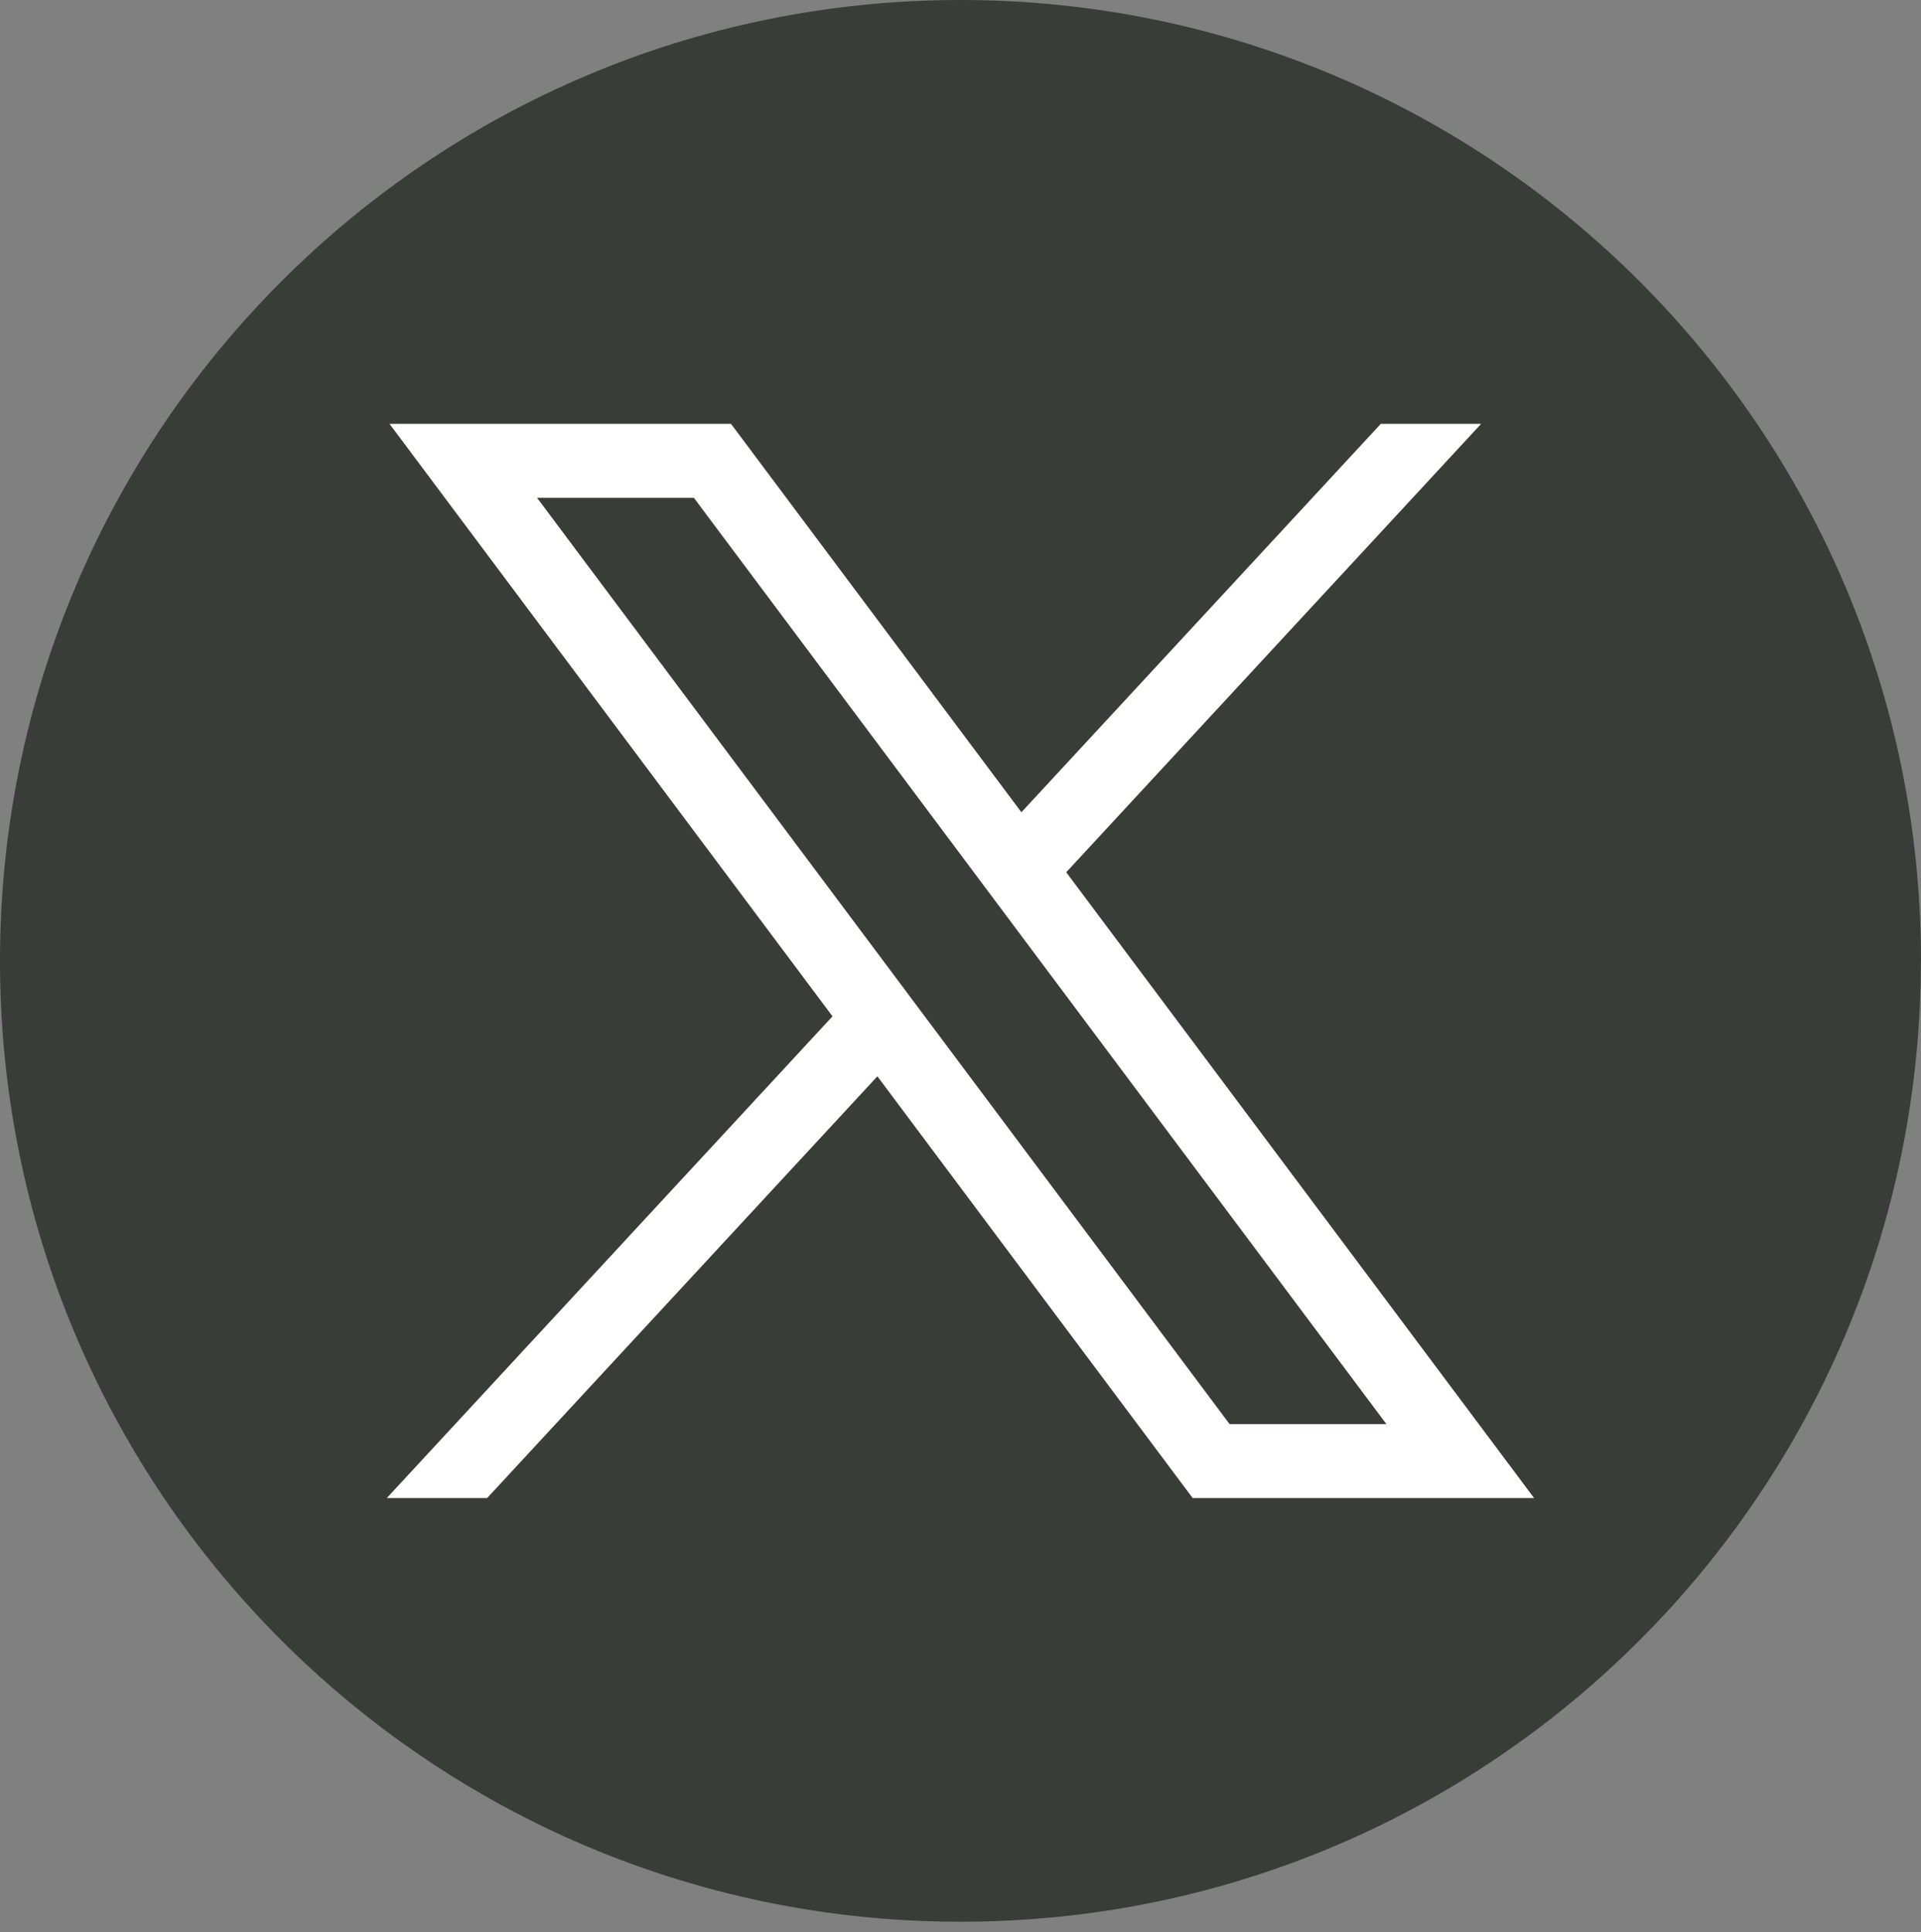
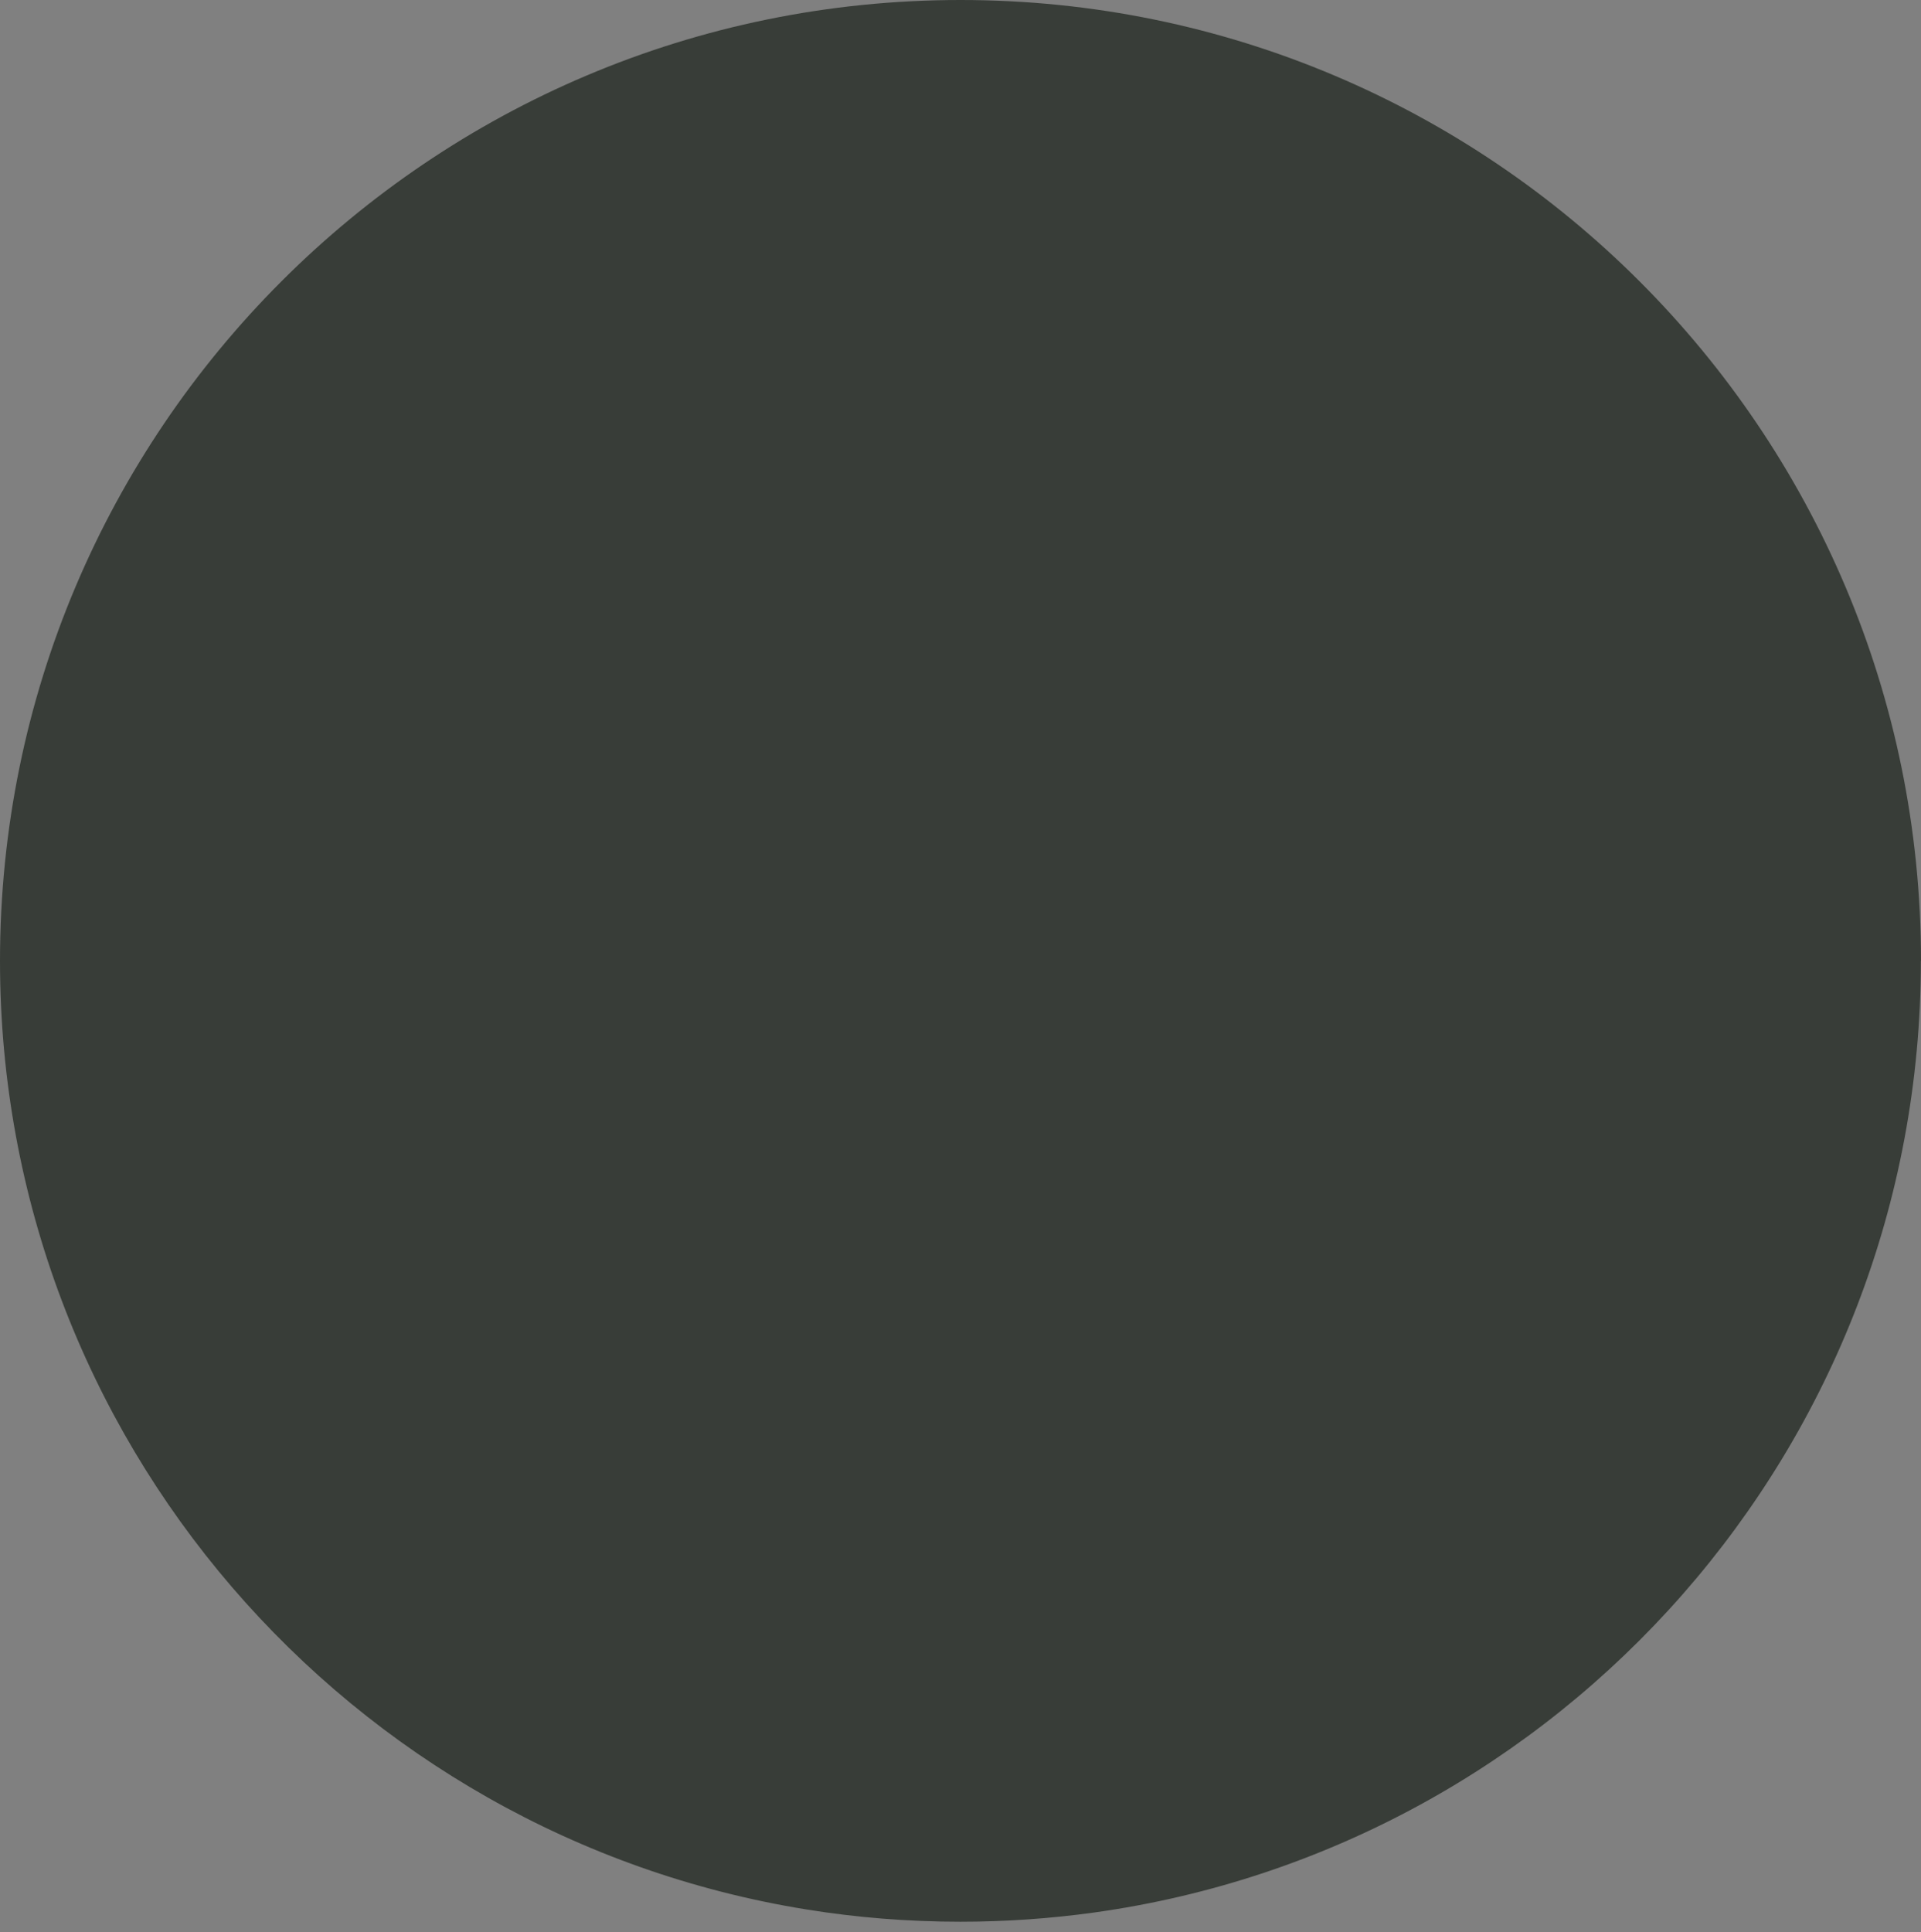
<svg xmlns="http://www.w3.org/2000/svg" width="178" height="179" viewBox="0 0 178 179" fill="none">
  <rect x="0" y="0" width="178" height="179" fill="#808080" stroke="none" />
  <path d="M177.988 89.026C177.988 133.988 144.669 171.16 101.385 177.192C97.338 177.753 93.197 178.046 88.994 178.046C84.142 178.046 79.378 177.66 74.738 176.911C32.365 170.087 0 133.333 0 89.026C0 39.86 39.848 0 89 0C138.152 0 178 39.86 178 89.026H177.988Z" fill="#383D38" />
-   <path d="M36.094 39.27L77.139 94.162L35.838 138.794H45.136L81.298 99.72L110.514 138.794H142.149L98.796 80.813L137.241 39.27H127.943L94.643 75.255L67.735 39.27H36.1H36.094ZM49.763 46.119H64.293L128.467 131.945H113.937L49.763 46.119Z" fill="white" />
</svg>